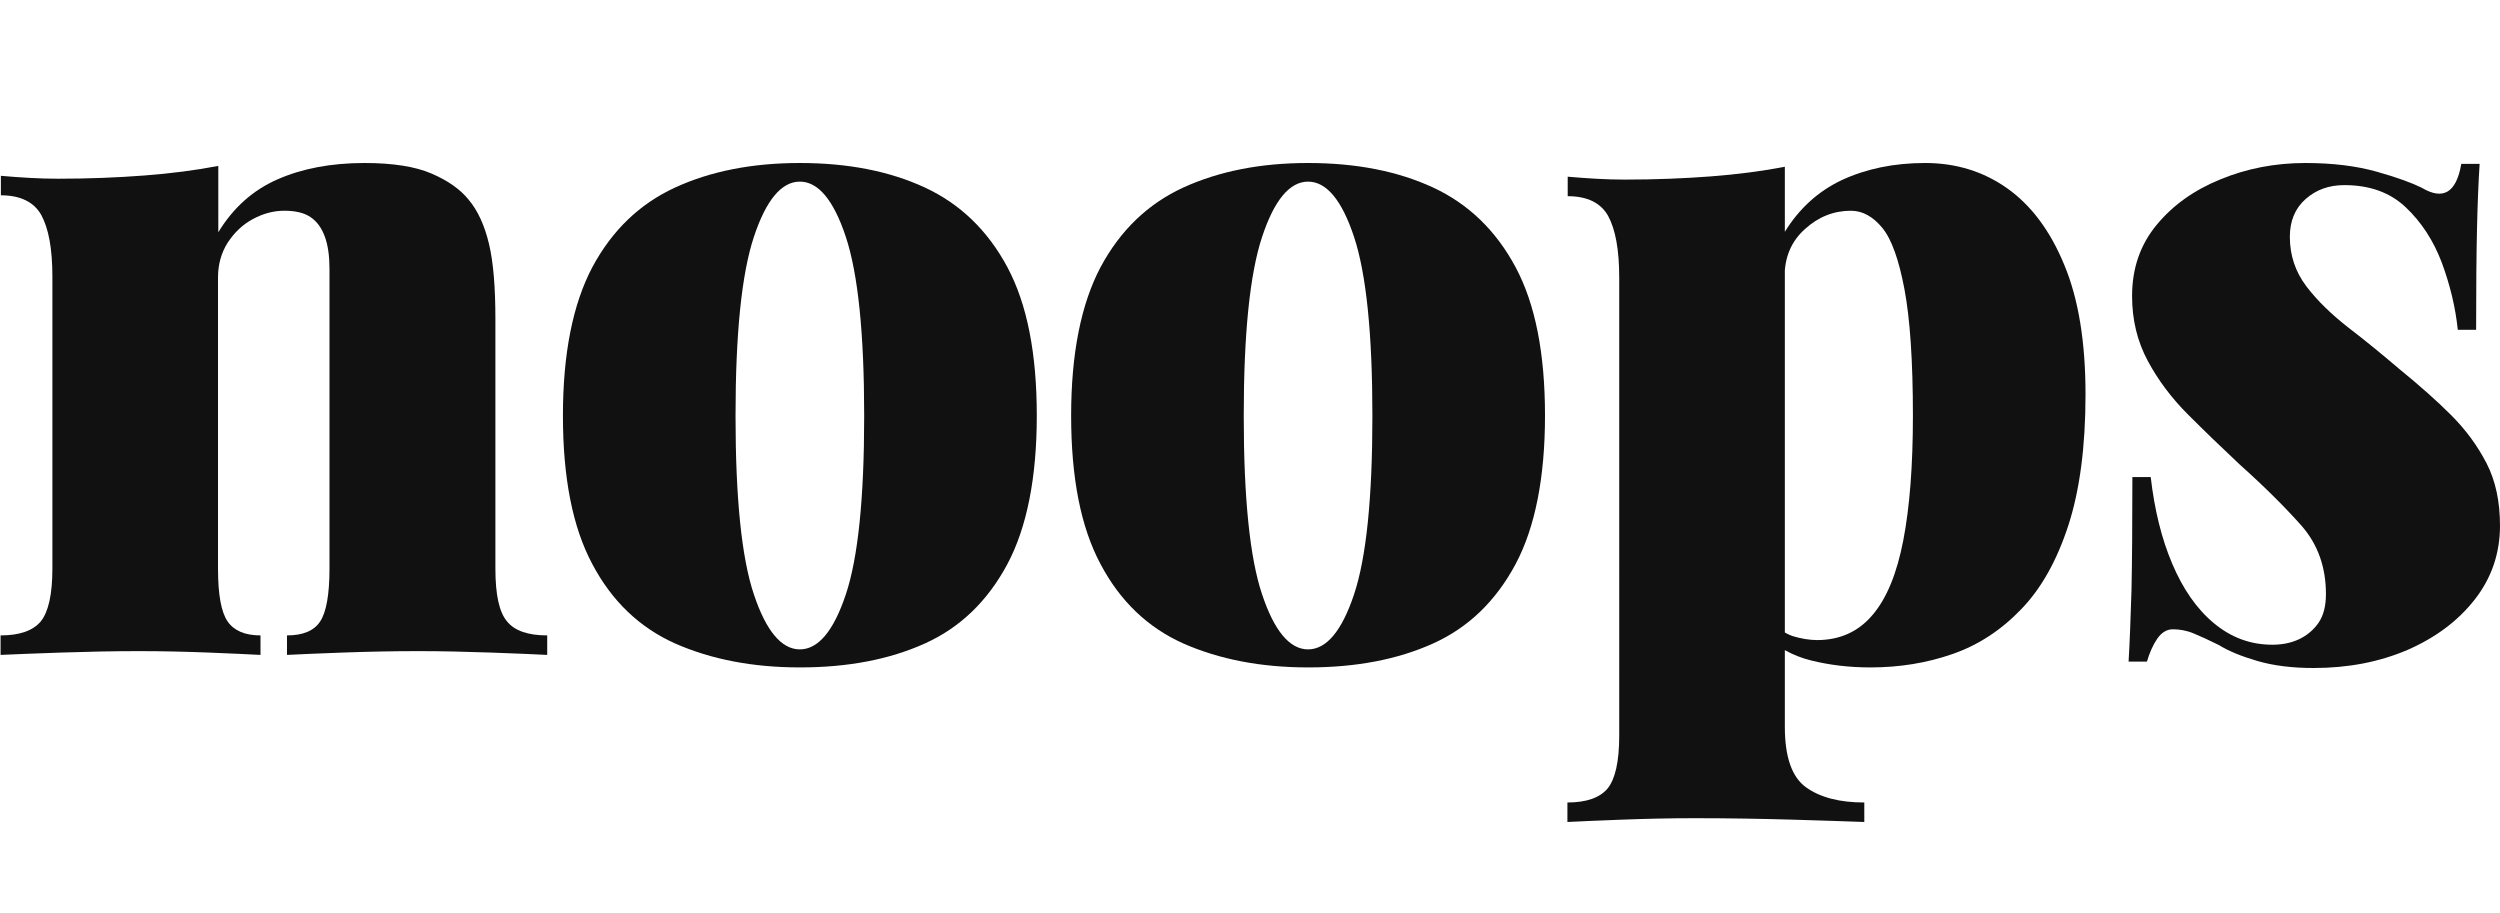
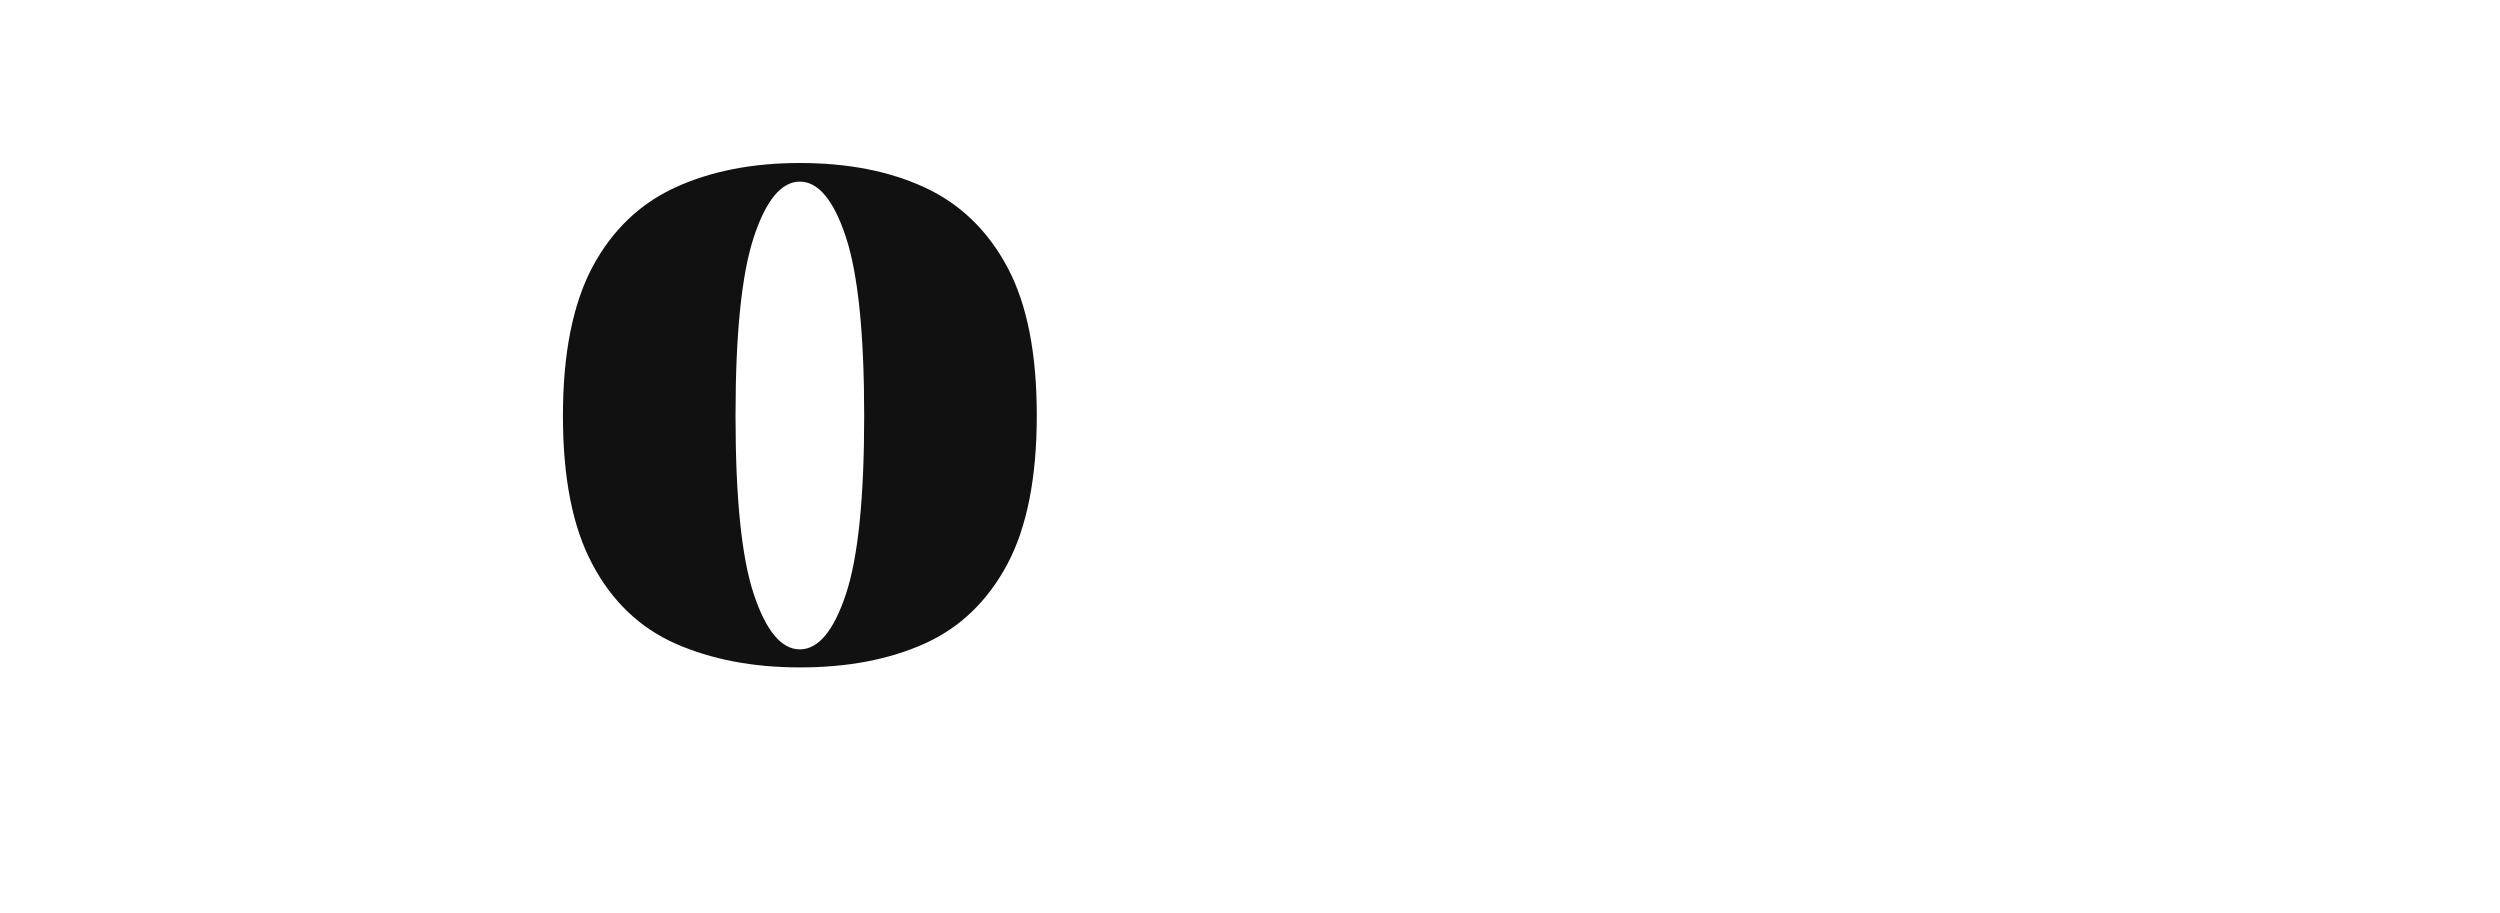
<svg xmlns="http://www.w3.org/2000/svg" version="1.1" id="Layer_1" x="0px" y="0px" viewBox="0 0 858.9 313.7" style="enable-background:new 0 0 858.9 313.7;" xml:space="preserve">
  <style type="text/css">
	.st0{fill:#111111;}
</style>
  <g>
-     <path class="st0" d="M125.2,56c9.7,0,17.4,1.2,23,3.6c5.6,2.4,9.9,5.4,12.8,9c3.2,3.8,5.5,8.9,7,15.2c1.5,6.3,2.2,14.9,2.2,25.7   v85.9c0,8.9,1.3,14.9,4,18.1c2.6,3.2,7.2,4.8,13.8,4.8v6.7c-4.2-0.2-10.6-0.5-19.2-0.8c-8.6-0.3-17-0.5-25.2-0.5   c-8.9,0-17.5,0.2-26,0.5c-8.5,0.3-14.8,0.6-19,0.8v-6.7c5.5,0,9.3-1.6,11.4-4.8c2.1-3.2,3.2-9.2,3.2-18.1v-103   c0-4.4-0.5-8.1-1.6-11.1c-1.1-3-2.7-5.2-4.9-6.7c-2.2-1.5-5.2-2.2-9-2.2s-7.4,1-10.9,2.9c-3.5,1.9-6.3,4.6-8.6,8.1   c-2.2,3.5-3.3,7.5-3.3,11.9v100.1c0,8.9,1.1,14.9,3.3,18.1c2.2,3.2,6,4.8,11.3,4.8v6.7c-4-0.2-9.9-0.5-17.7-0.8   c-7.8-0.3-15.8-0.5-24.1-0.5c-8.9,0-17.9,0.2-26.9,0.5c-9.1,0.3-16,0.6-20.6,0.8v-6.7c6.5,0,11.1-1.6,13.8-4.8   c2.6-3.2,4-9.2,4-18.1V95c0-9.5-1.3-16.5-3.8-21.1c-2.5-4.5-7.2-6.8-13.9-6.8v-6.7c6.8,0.6,13.3,1,19.6,1c10.6,0,20.4-0.4,29.6-1.1   c9.2-0.7,17.7-1.8,25.5-3.3v22.8c5.1-8.4,11.9-14.5,20.4-18.2C103.8,57.9,113.8,56,125.2,56z" />
    <path class="st0" d="M274.8,56c16.5,0,30.8,2.8,42.9,8.4c12.1,5.6,21.6,14.7,28.4,27.4c6.8,12.7,10.1,29.7,10.1,51   c0,21.3-3.4,38.4-10.1,51c-6.8,12.7-16.2,21.8-28.4,27.3c-12.2,5.5-26.5,8.2-42.9,8.2c-16.3,0-30.5-2.8-42.8-8.2   c-12.3-5.5-21.8-14.6-28.5-27.3c-6.8-12.7-10.1-29.7-10.1-51c0-21.3,3.4-38.3,10.1-51c6.8-12.7,16.3-21.8,28.5-27.4   C244.2,58.8,258.5,56,274.8,56z M274.8,62.4c-6.3,0-11.6,6.3-15.8,19c-4.2,12.7-6.3,33.2-6.3,61.5c0,28.3,2.1,48.8,6.3,61.3   c4.2,12.6,9.5,18.9,15.8,18.9c6.3,0,11.6-6.3,15.8-18.9c4.2-12.6,6.3-33,6.3-61.3c0-28.3-2.1-48.8-6.3-61.5   C286.4,68.7,281.1,62.4,274.8,62.4z" />
-     <path class="st0" d="M449.4,56c16.5,0,30.8,2.8,42.9,8.4c12.1,5.6,21.6,14.7,28.4,27.4c6.8,12.7,10.1,29.7,10.1,51   c0,21.3-3.4,38.4-10.1,51c-6.8,12.7-16.2,21.8-28.4,27.3c-12.2,5.5-26.5,8.2-42.9,8.2c-16.3,0-30.5-2.8-42.8-8.2   c-12.3-5.5-21.8-14.6-28.5-27.3c-6.8-12.7-10.1-29.7-10.1-51c0-21.3,3.4-38.3,10.1-51c6.8-12.7,16.3-21.8,28.5-27.4   C418.9,58.8,433.1,56,449.4,56z M449.4,62.4c-6.3,0-11.6,6.3-15.8,19c-4.2,12.7-6.3,33.2-6.3,61.5c0,28.3,2.1,48.8,6.3,61.3   c4.2,12.6,9.5,18.9,15.8,18.9c6.3,0,11.6-6.3,15.8-18.9c4.2-12.6,6.3-33,6.3-61.3c0-28.3-2.1-48.8-6.3-61.5   C461,68.7,455.7,62.4,449.4,62.4z" />
-     <path class="st0" d="M613.2,57.3v192.4c0,10.3,2.4,17.3,7.3,20.8c4.9,3.5,11.5,5.2,20,5.2v6.7c-5.9-0.2-14.2-0.5-24.7-0.8   c-10.6-0.3-21.8-0.5-33.6-0.5c-8.5,0-16.8,0.2-25,0.5c-8.2,0.3-14.5,0.6-18.7,0.8v-6.7c6.5,0,11.1-1.6,13.8-4.8   c2.6-3.2,4-9.2,4-18.1V95.3c0-9.5-1.3-16.5-3.8-21.1c-2.5-4.5-7.2-6.8-13.9-6.8v-6.7c6.8,0.6,13.3,1,19.6,1   c10.6,0,20.4-0.4,29.6-1.1C596.9,59.9,605.4,58.8,613.2,57.3z M661.4,56c10.6,0,20,2.9,28.2,8.7c8.2,5.8,14.8,14.6,19.6,26.3   c4.9,11.7,7.3,26.6,7.3,44.5c0,18-2,33-5.9,45c-3.9,12-9.3,21.7-16.2,28.8c-6.9,7.2-14.7,12.3-23.6,15.4   c-8.9,3.1-18.3,4.6-28.2,4.6c-7.2,0-14-0.8-20.4-2.4c-6.4-1.6-11.8-4.6-16-9l3.2-4.1c1.7,2.3,3.9,3.9,6.7,4.8   c2.7,0.8,5.5,1.3,8.2,1.3c7.8,0,14.2-2.9,19-8.6c4.9-5.7,8.4-14.3,10.6-25.7c2.2-11.4,3.3-25.7,3.3-42.8c0-18.8-1-33.3-2.9-43.4   c-1.9-10.1-4.4-17.2-7.6-21.1c-3.2-3.9-6.8-5.9-10.8-5.9c-5.9,0-11.2,2.1-15.8,6.3c-4.7,4.2-7,9.7-7,16.5V79.8   c4.9-8,11.4-14,19.6-17.9C641.1,58,650.6,56,661.4,56z" />
-     <path class="st0" d="M792,56c9.3,0,17.5,1,24.6,3c7.1,2,12.2,3.9,15.4,5.5c7.4,4.4,11.9,1.7,13.6-8.2h6.3   c-0.4,6.1-0.7,13.6-0.9,22.3c-0.2,8.8-0.3,20.3-0.3,34.7h-6.3c-0.8-7.8-2.7-15.5-5.5-23.1c-2.9-7.6-7-13.9-12.4-19   c-5.4-5.1-12.4-7.6-21.1-7.6c-5.3,0-9.7,1.6-13.3,4.8c-3.6,3.2-5.4,7.5-5.4,13c0,6.3,1.9,12,5.7,17c3.8,5,8.7,9.7,14.6,14.3   c5.9,4.5,11.8,9.4,17.7,14.4c6.5,5.3,12.4,10.5,17.4,15.5c5.1,5.1,9.1,10.6,12.2,16.6c3.1,6,4.6,13.2,4.6,21.4   c0,9.5-2.9,18-8.7,25.4c-5.8,7.4-13.5,13.1-23.1,17.3c-9.6,4.1-20.3,6.2-32.2,6.2c-7.4,0-13.8-0.8-19.3-2.4   c-5.5-1.6-9.9-3.4-13.3-5.5c-3.4-1.7-6.3-3-8.7-4c-2.4-1-4.8-1.4-7.1-1.4c-2.1,0-3.9,1.1-5.4,3.3c-1.5,2.2-2.6,4.8-3.5,7.8h-6.3   c0.4-6.8,0.7-15,1-24.7c0.2-9.7,0.3-22.6,0.3-38.7h6.3c1.3,11.2,3.7,21.1,7.4,29.8c3.7,8.7,8.4,15.5,14.3,20.4s12.5,7.4,20.1,7.4   c3.4,0,6.4-0.6,9.2-1.9c2.7-1.3,5-3.2,6.7-5.7c1.7-2.5,2.5-5.8,2.5-9.8c0-9.3-2.8-17.1-8.4-23.5c-5.6-6.3-12.6-13.3-21.1-20.9   c-6.3-5.9-12.3-11.7-17.9-17.3c-5.6-5.6-10.2-11.7-13.8-18.4c-3.6-6.7-5.4-14.1-5.4-22.3c0-9.5,2.8-17.6,8.4-24.4   c5.6-6.8,12.9-12,22-15.7C771.9,57.9,781.6,56,792,56z" />
  </g>
</svg>